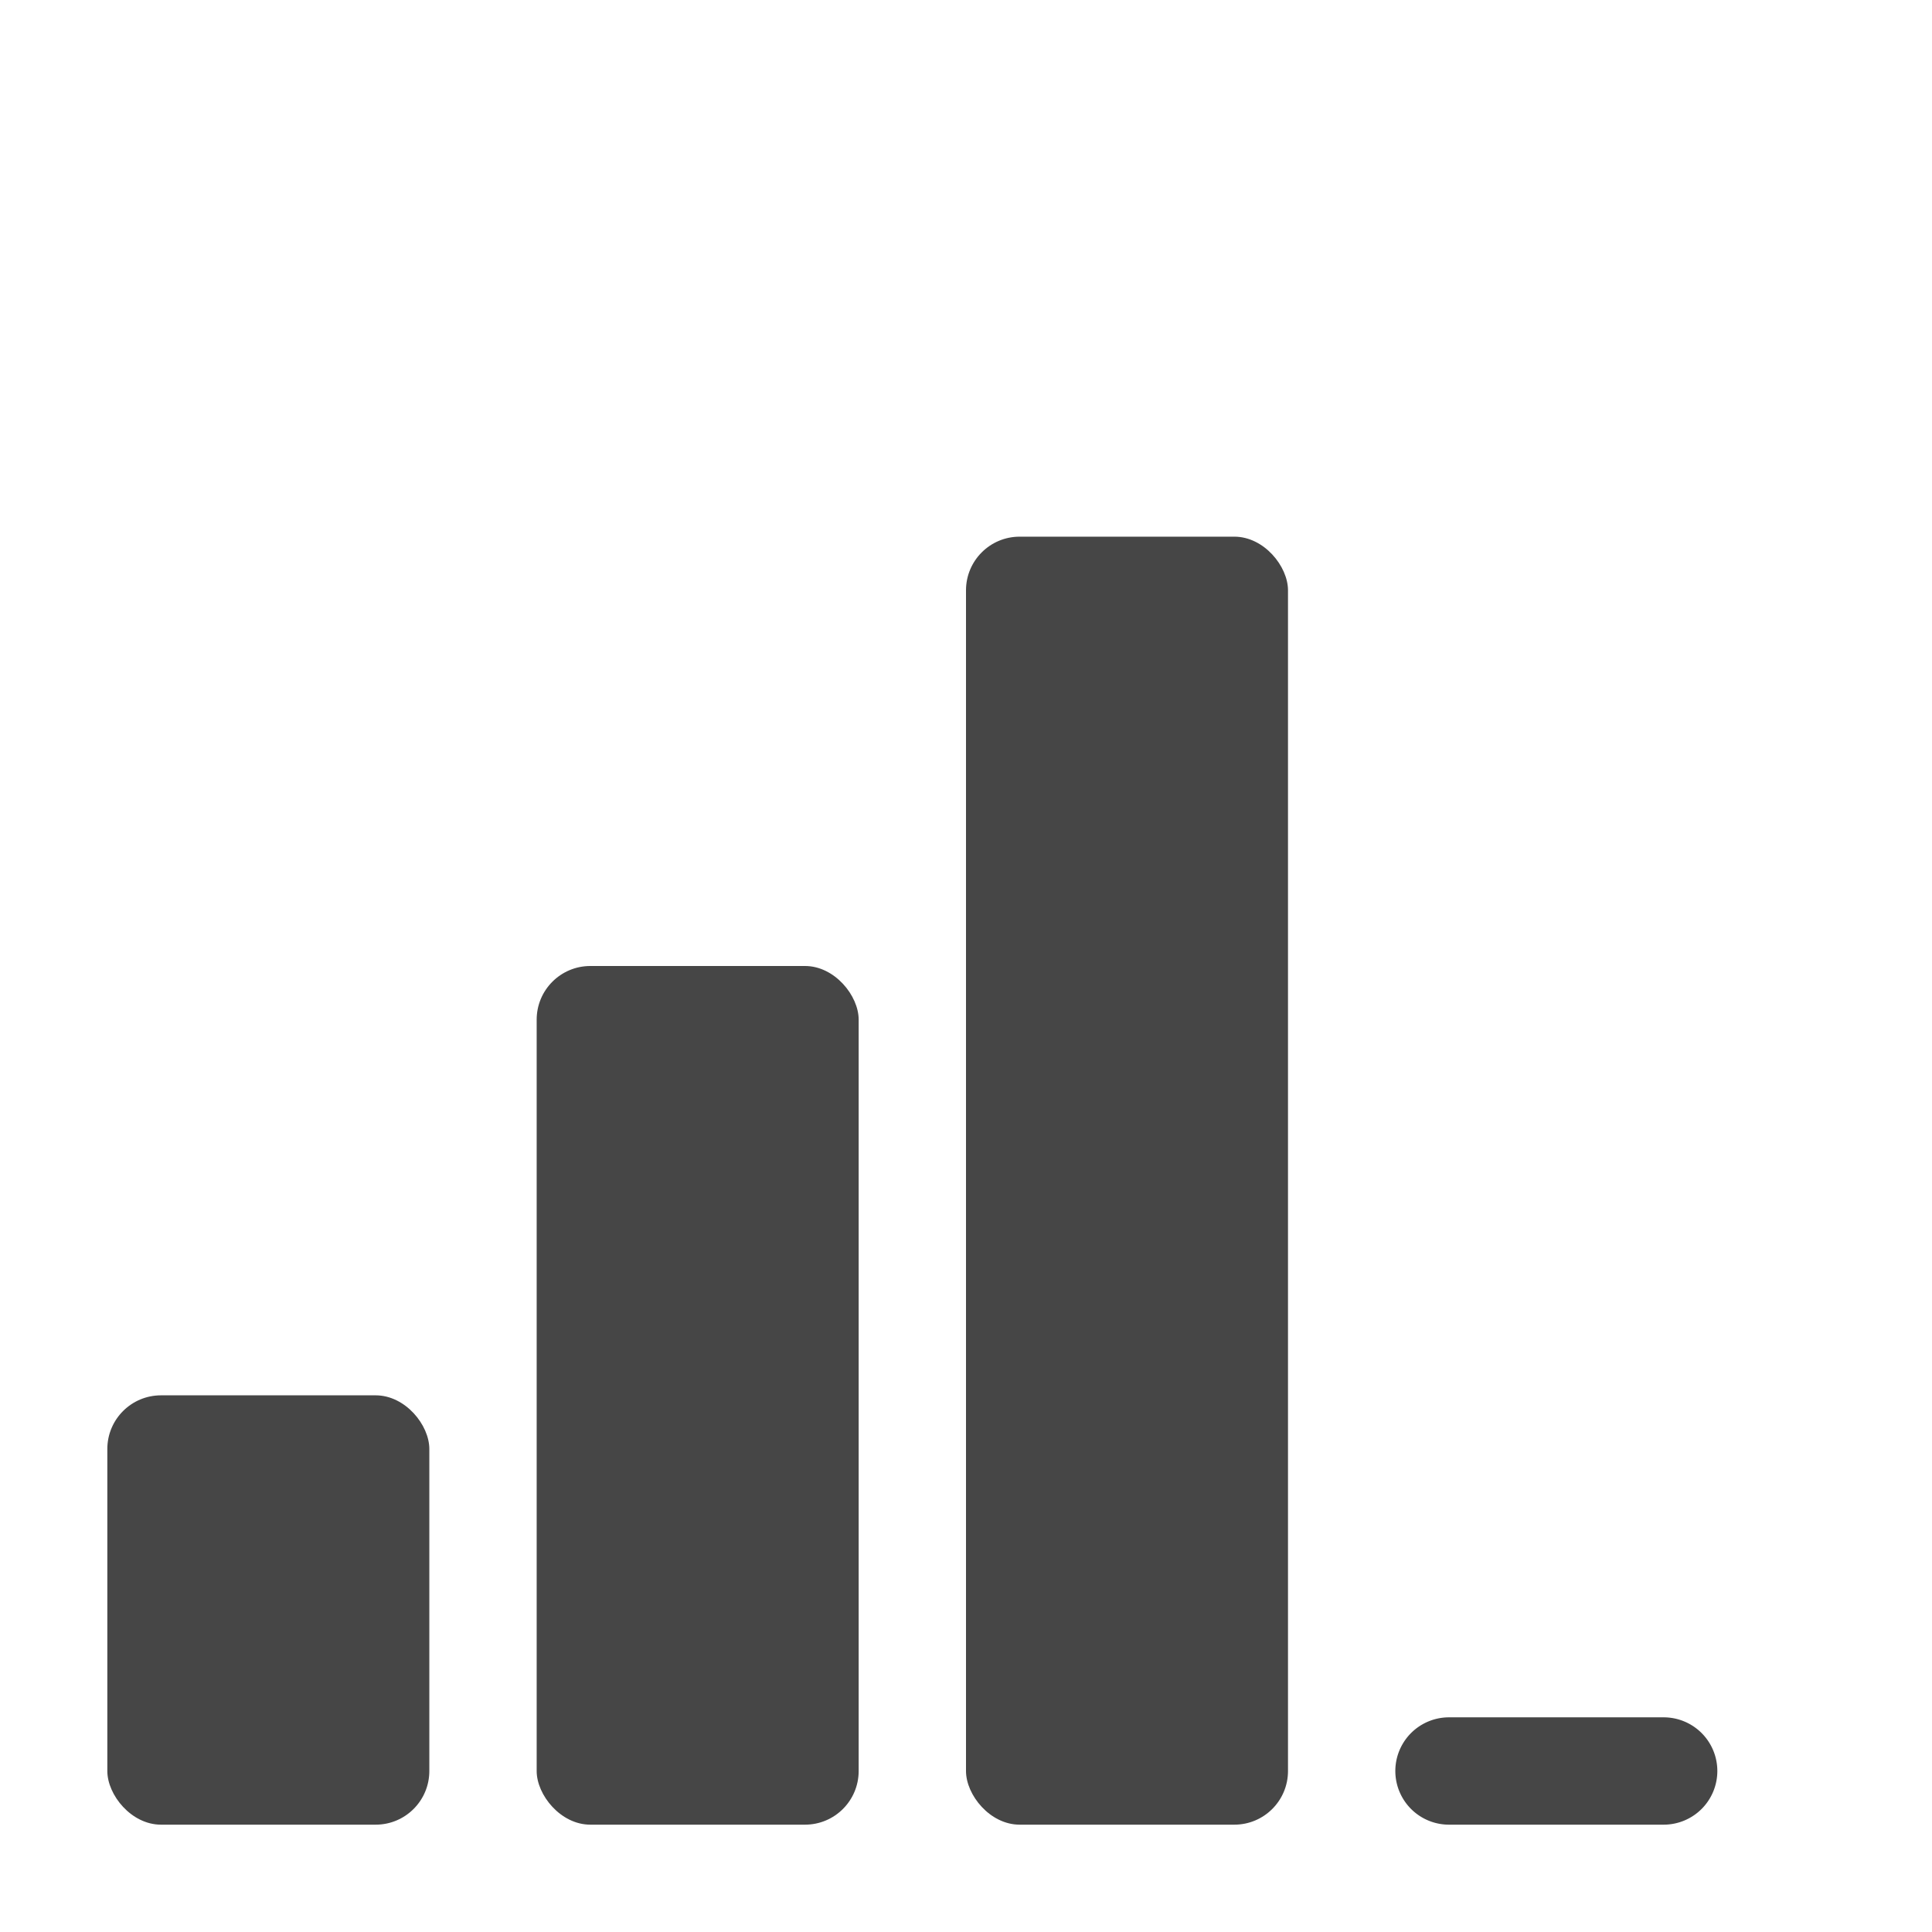
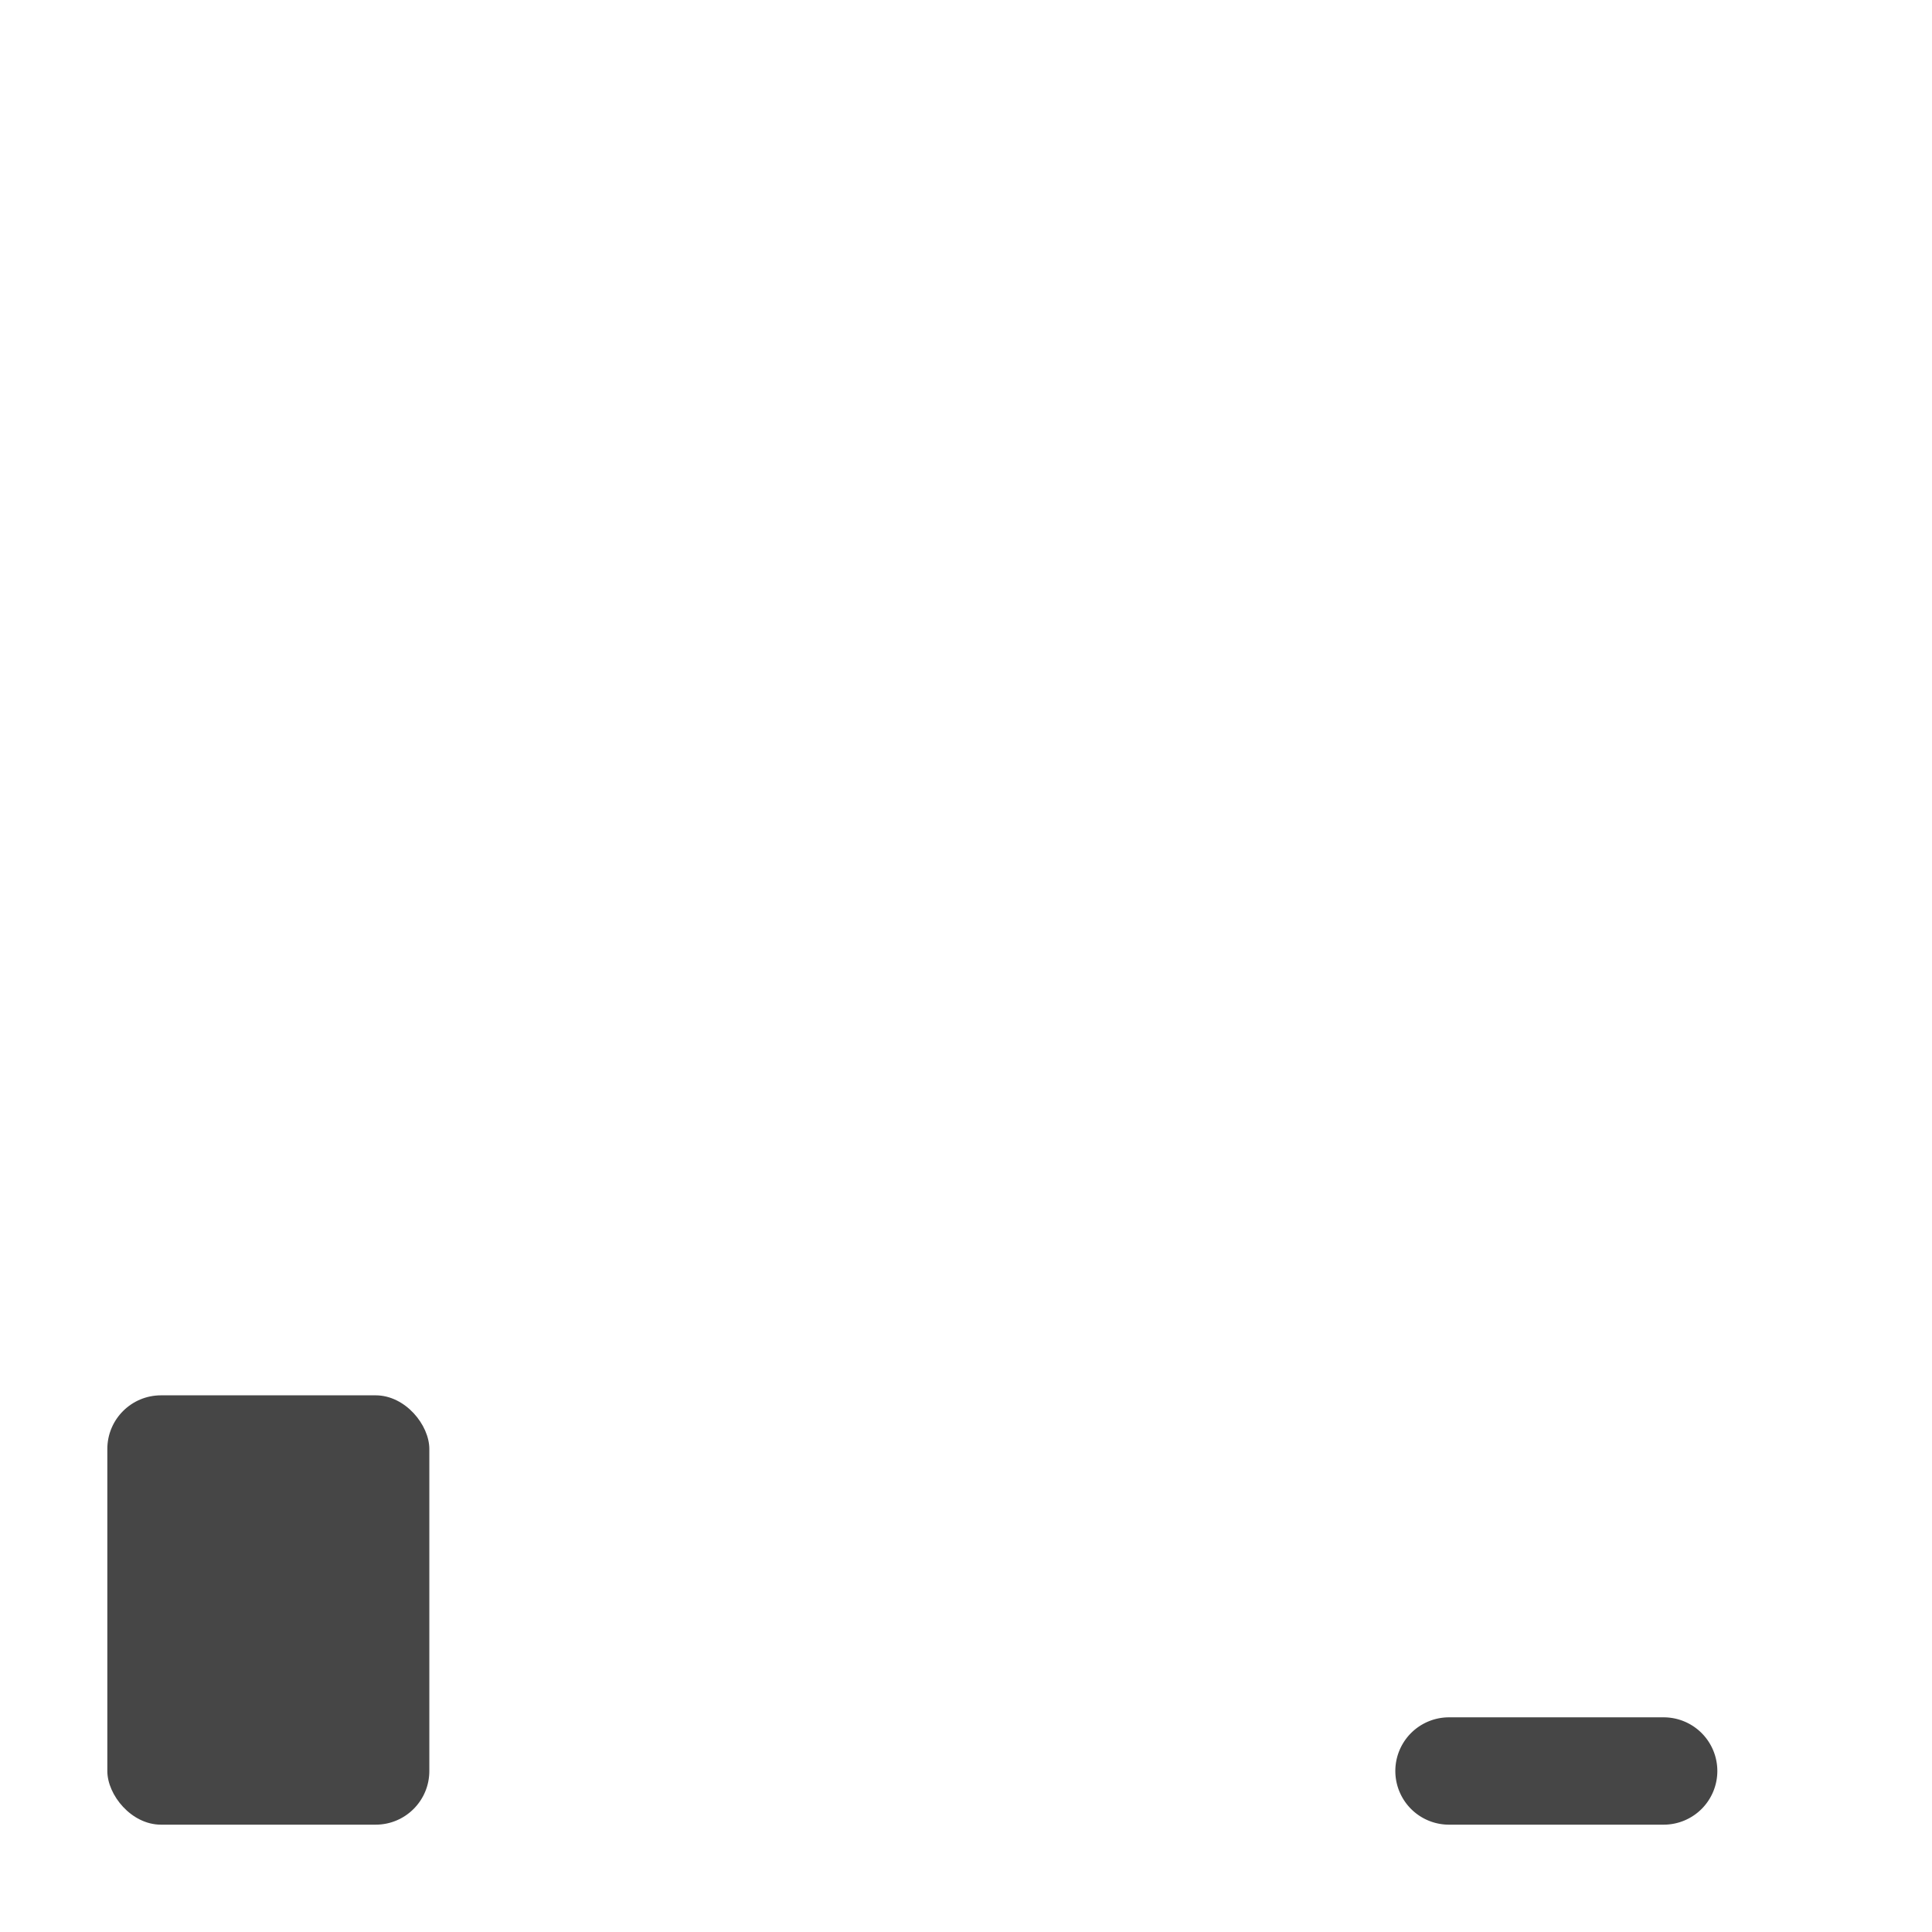
<svg xmlns="http://www.w3.org/2000/svg" height="18" viewBox="0 0 18 18" width="18">
  <defs>
    <style>
      .fill {
        fill: #464646;
      }
    </style>
  </defs>
  <title>S ConfidenceThree 18 N</title>
  <rect id="Canvas" fill="#ff13dc" opacity="0" width="18" height="18" />
  <rect class="fill" height="4" rx="0.5" width="3" x="1" y="13" />
-   <rect class="fill" height="8" rx="0.5" width="3" x="5" y="9" />
-   <rect class="fill" height="12" rx="0.5" width="3" x="9" y="5" />
  <path class="fill" d="M16,16.5a.5.5,0,0,1-.5.5h-2a.5.5,0,0,1,0-1h2A.5.5,0,0,1,16,16.5Z" />
</svg>